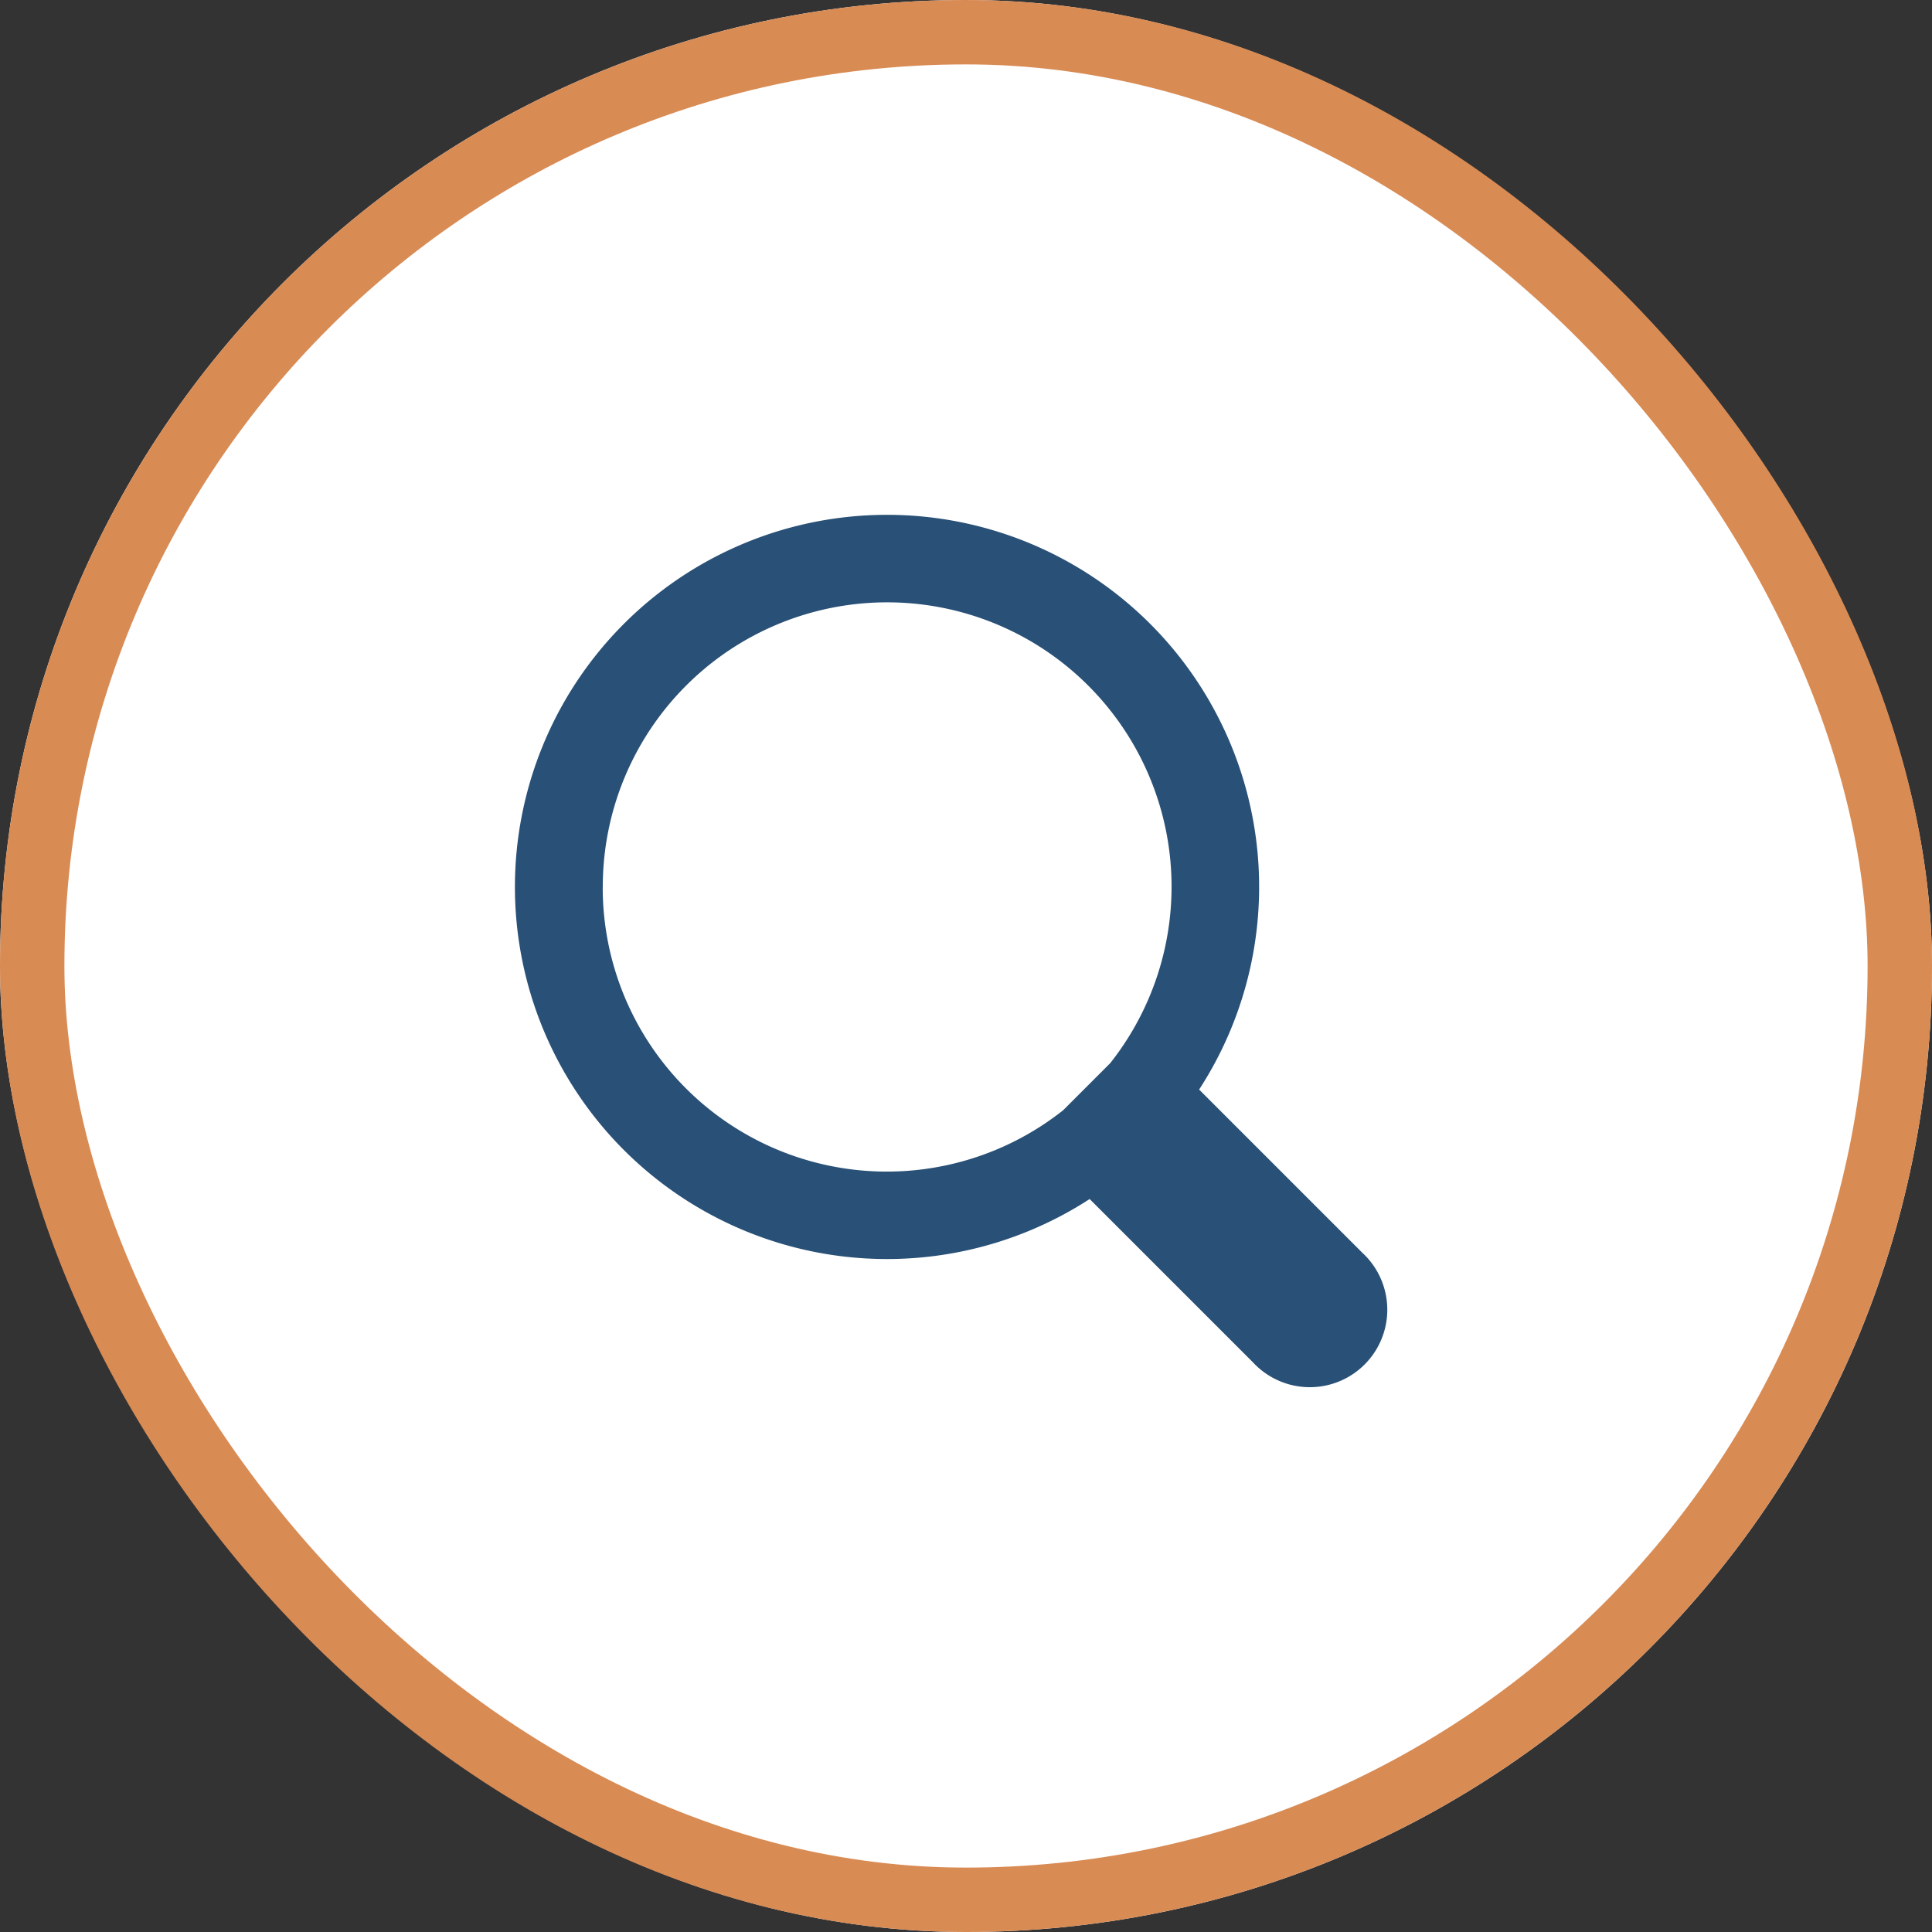
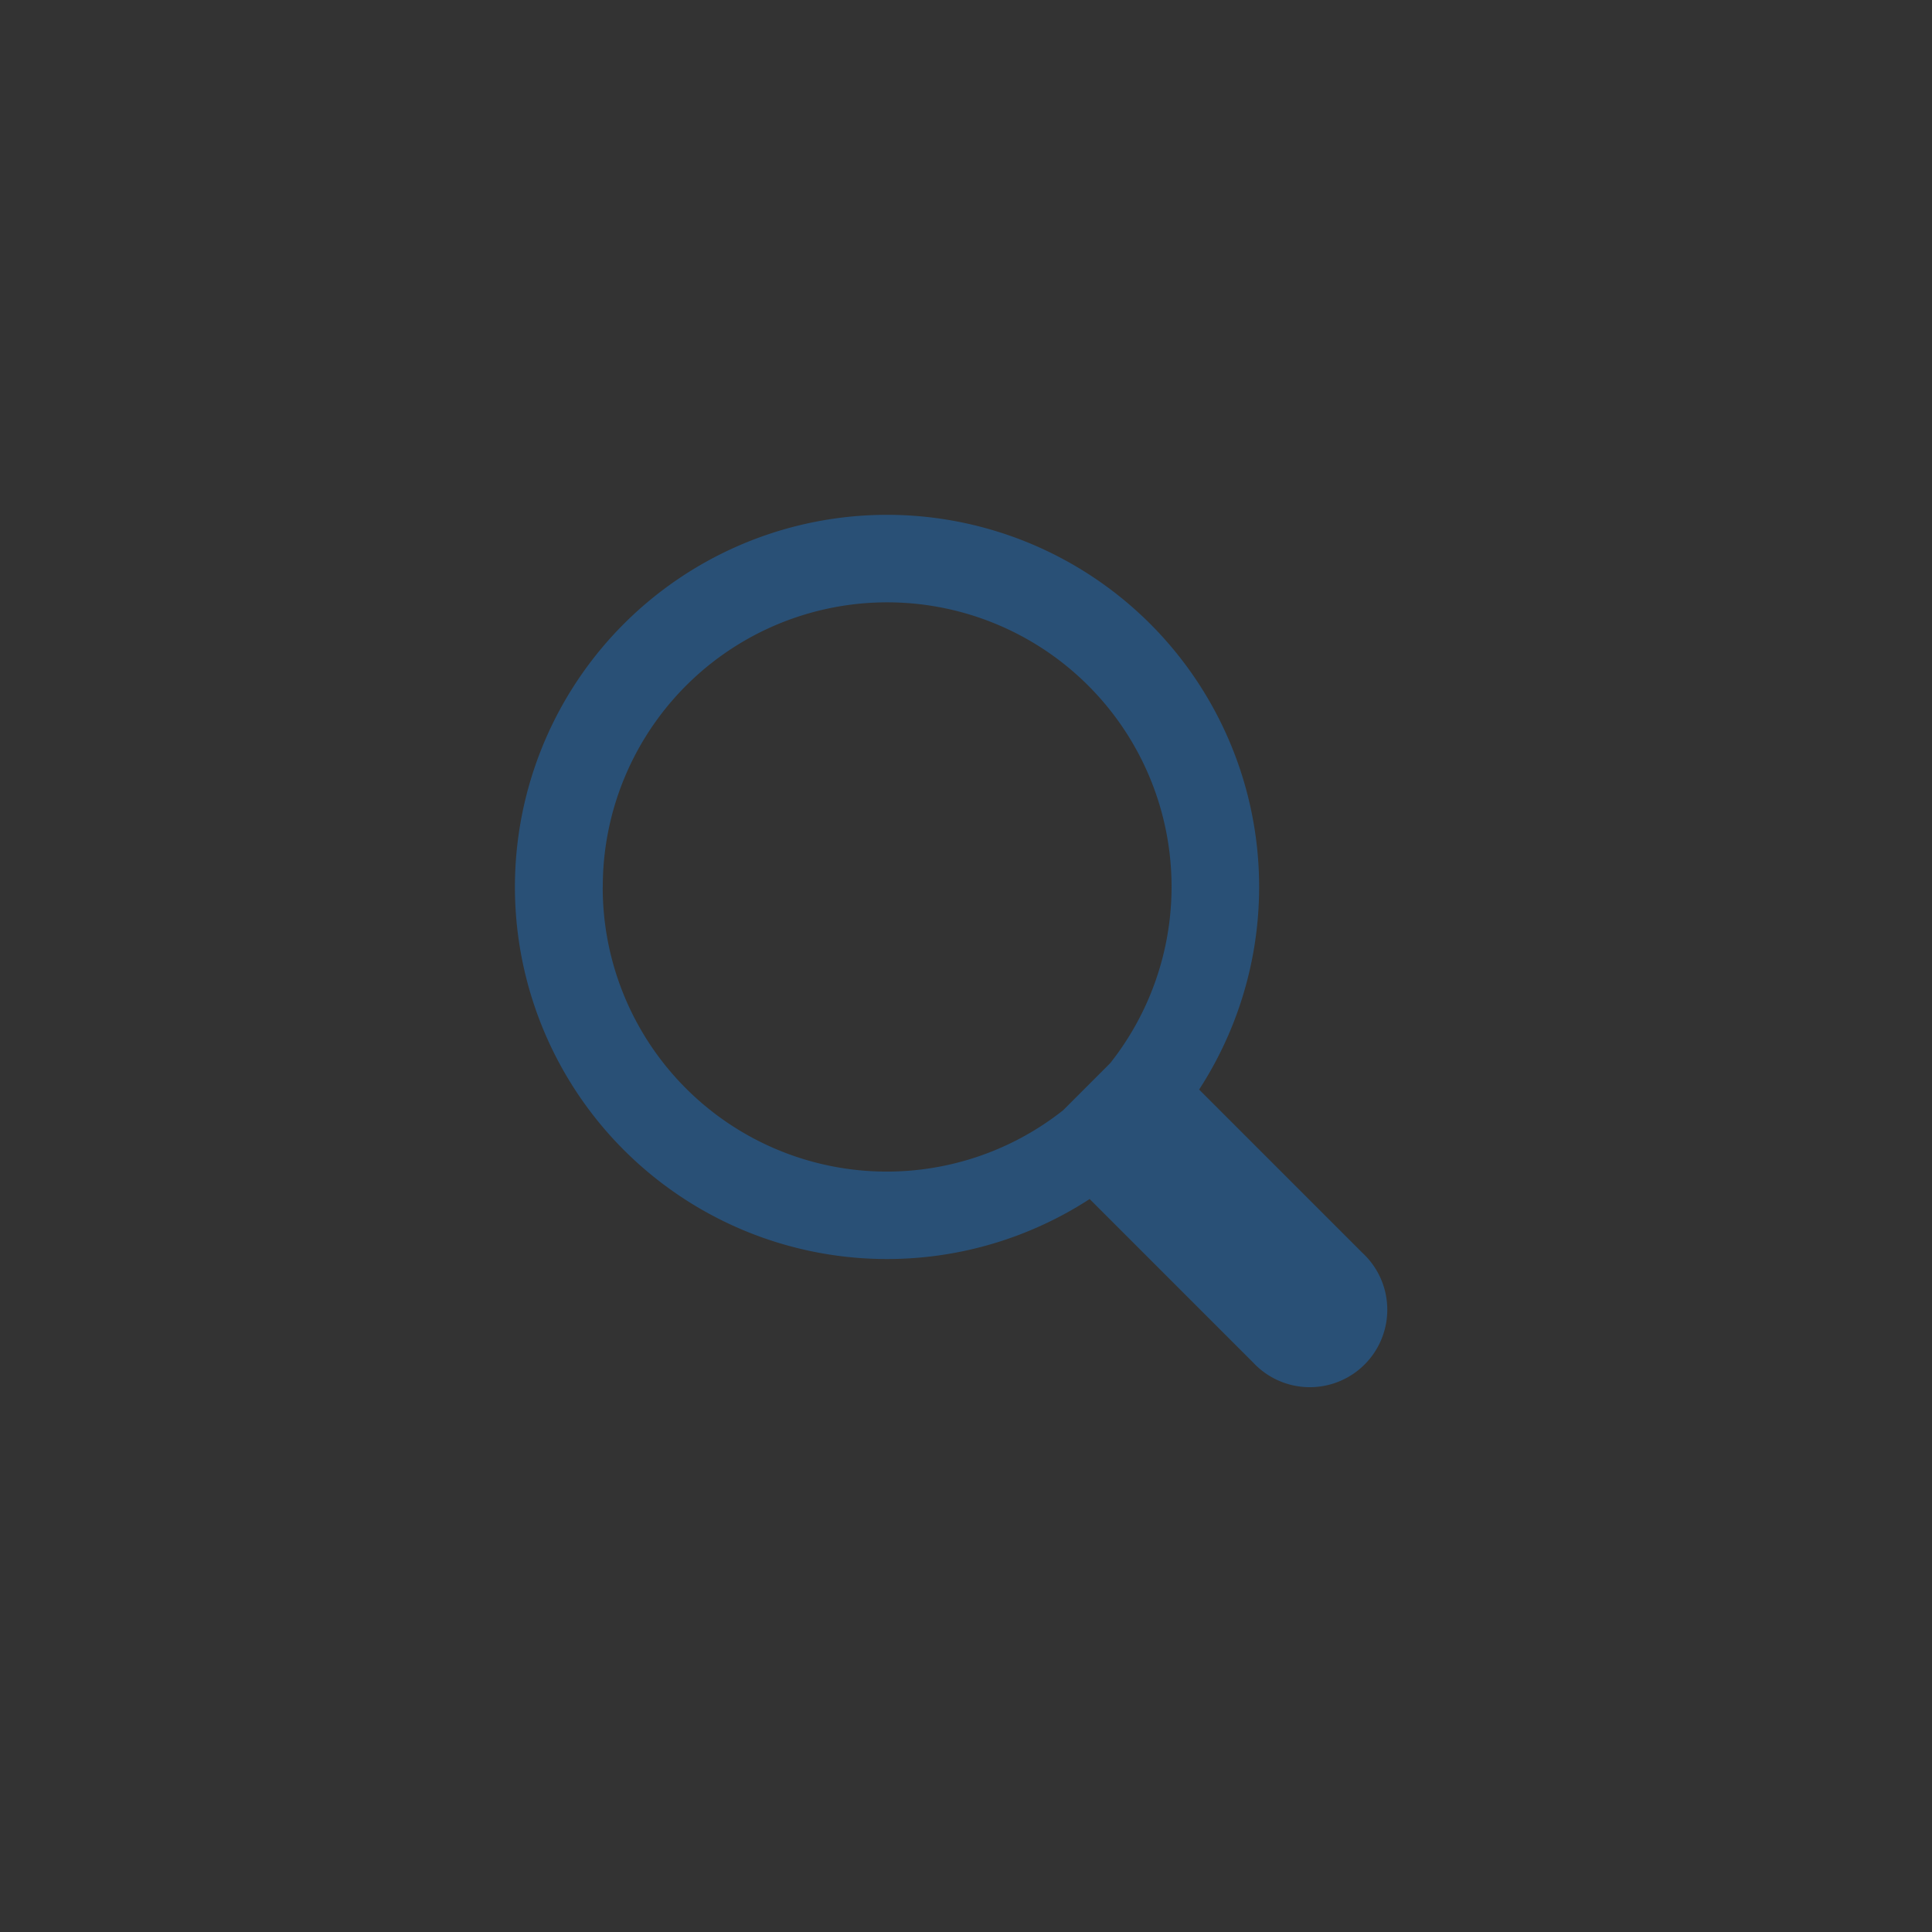
<svg xmlns="http://www.w3.org/2000/svg" id="Search" width="60" height="60" viewBox="0 0 60 60">
  <rect x="0" y="0" width="60" height="60" fill="#333333" stroke="none" />
  <g id="Rectangle_700" data-name="Rectangle 700" fill="#fff" stroke="#d98b54" stroke-width="2">
-     <rect width="60" height="60" rx="30" stroke="none" />
-     <rect x="1" y="1" width="58" height="58" rx="29" fill="none" />
-   </g>
+     </g>
  <g id="Element" transform="translate(-245.08 -246.002)">
    <path id="Path_117" data-name="Path 117" d="M286.311,282.909l-5.071-5.071a11.556,11.556,0,1,0-3.4,3.4l5.071,5.071a2.406,2.406,0,1,0,3.4-3.4ZM262.72,271.552a8.832,8.832,0,1,1,15.76,5.465l-1.462,1.463a8.823,8.823,0,0,1-14.3-6.928Z" transform="translate(1.08 2.001)" fill="#295076" />
  </g>
</svg>